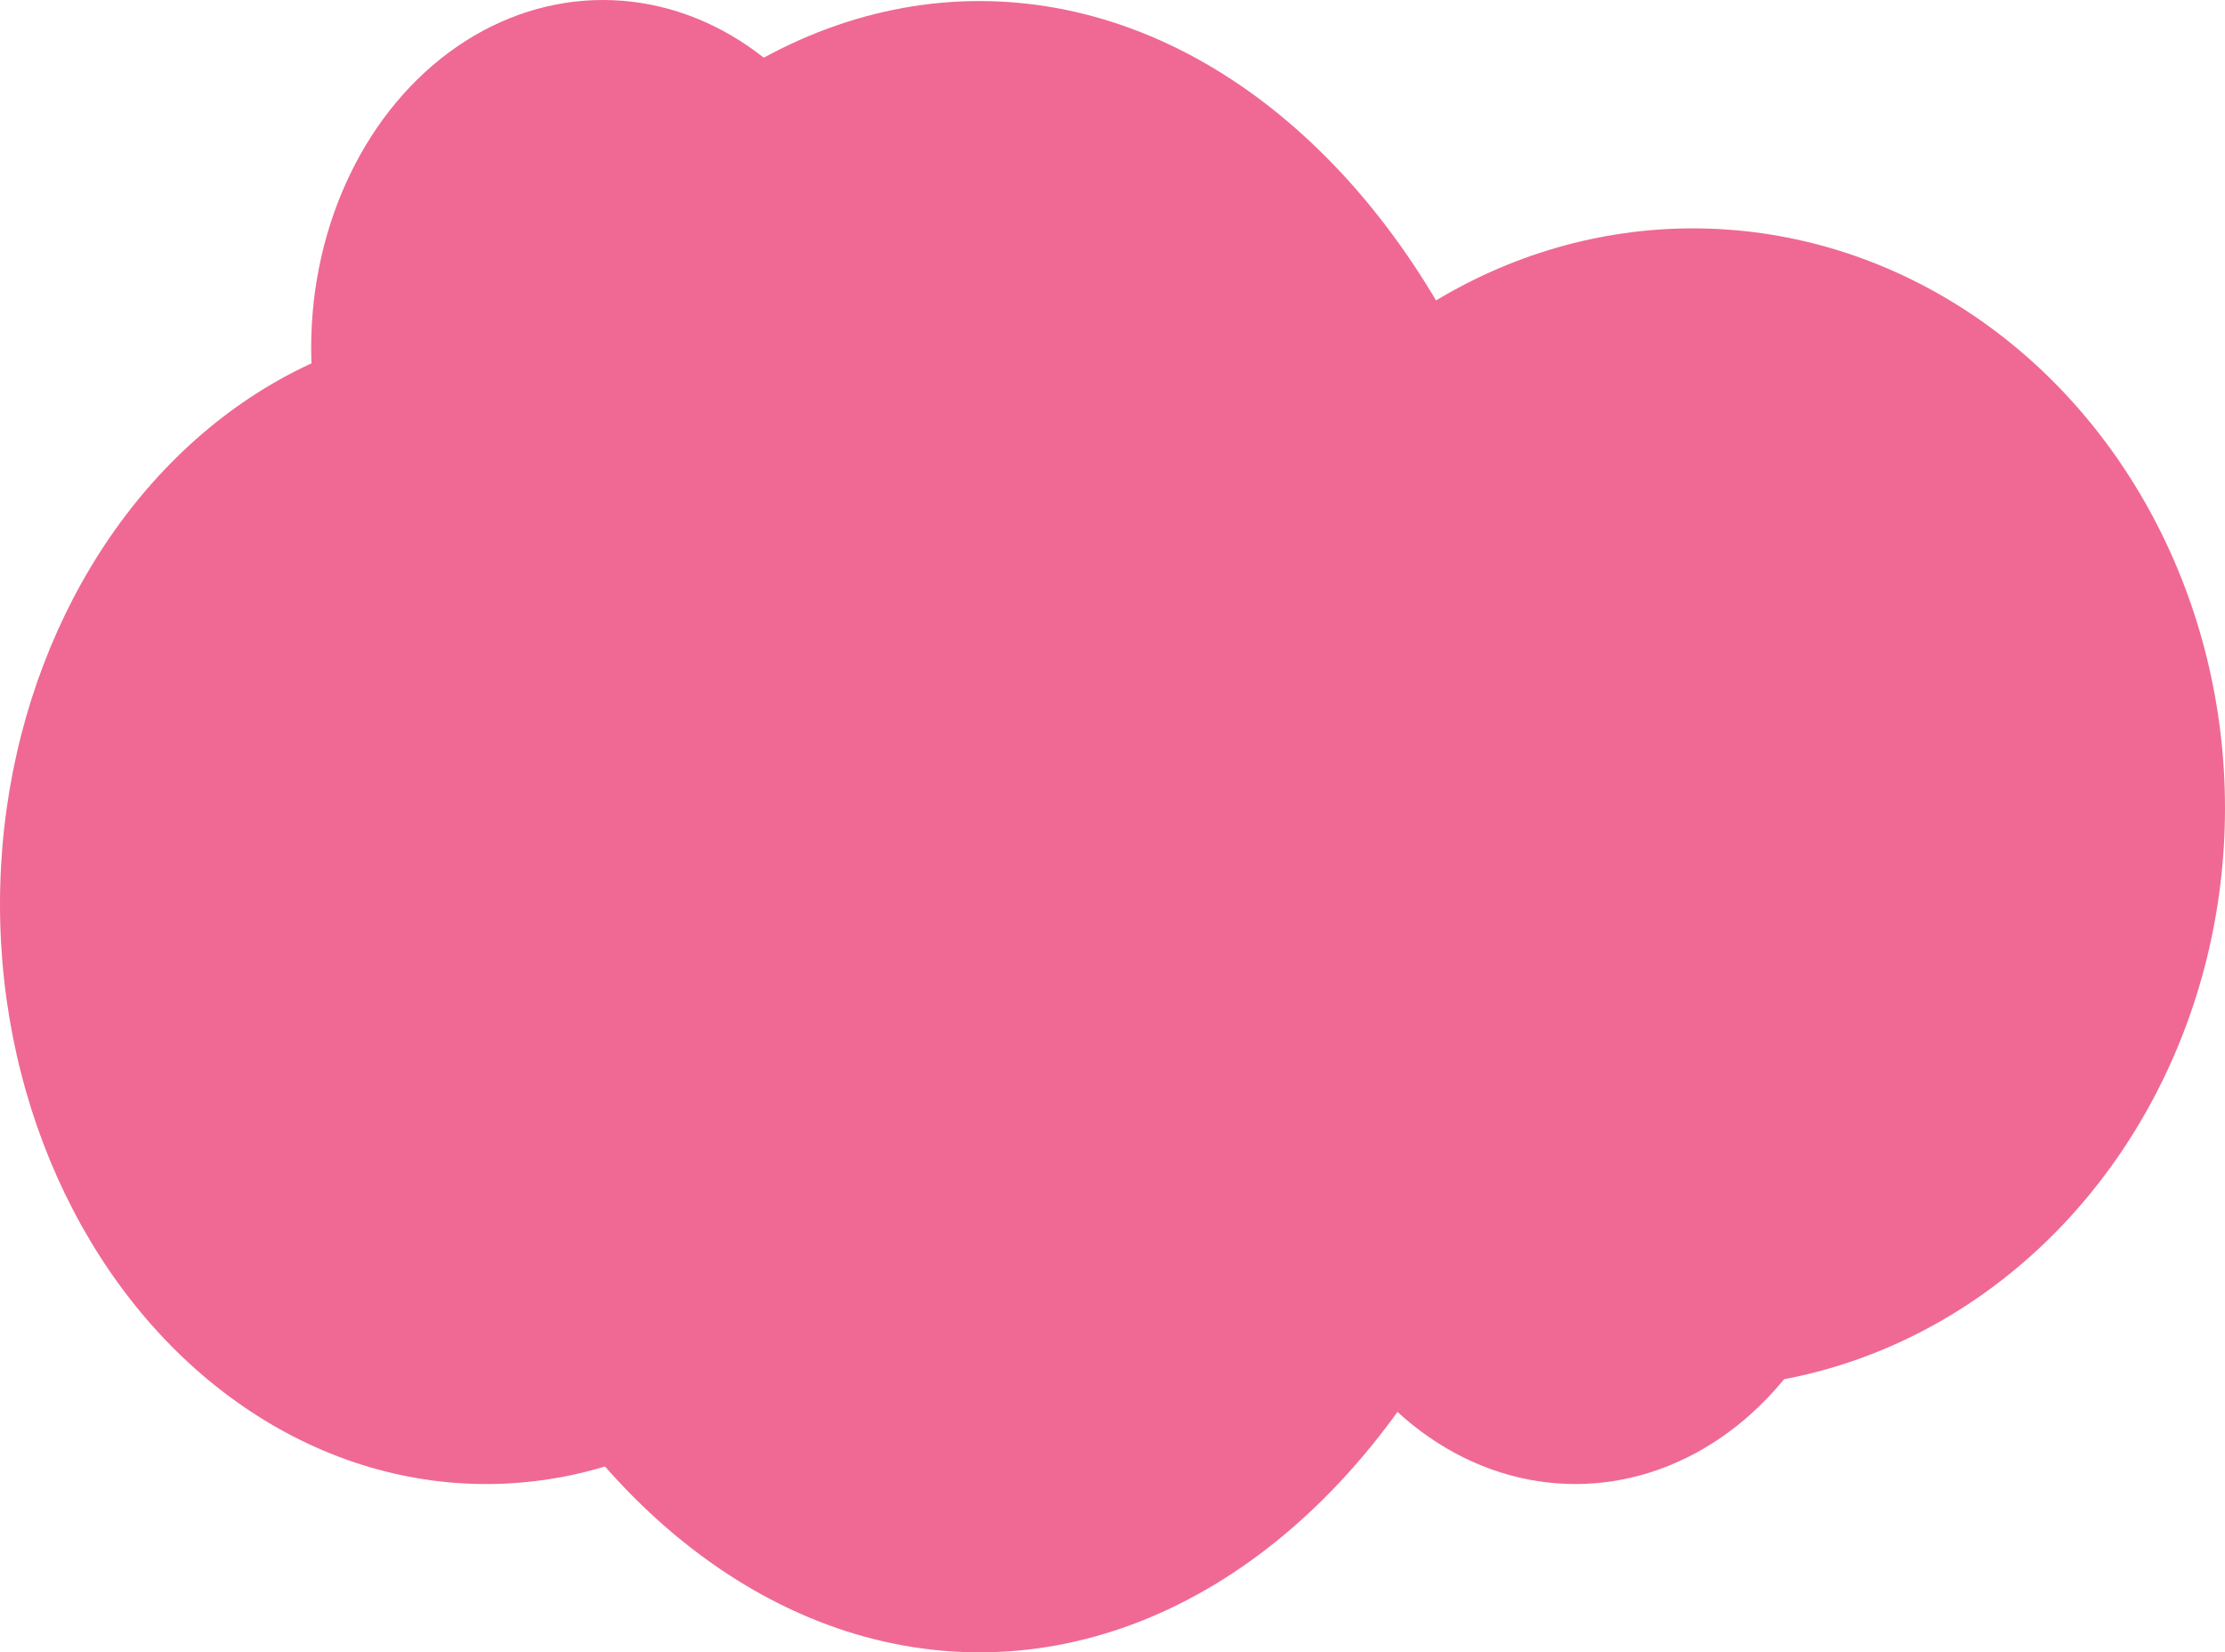
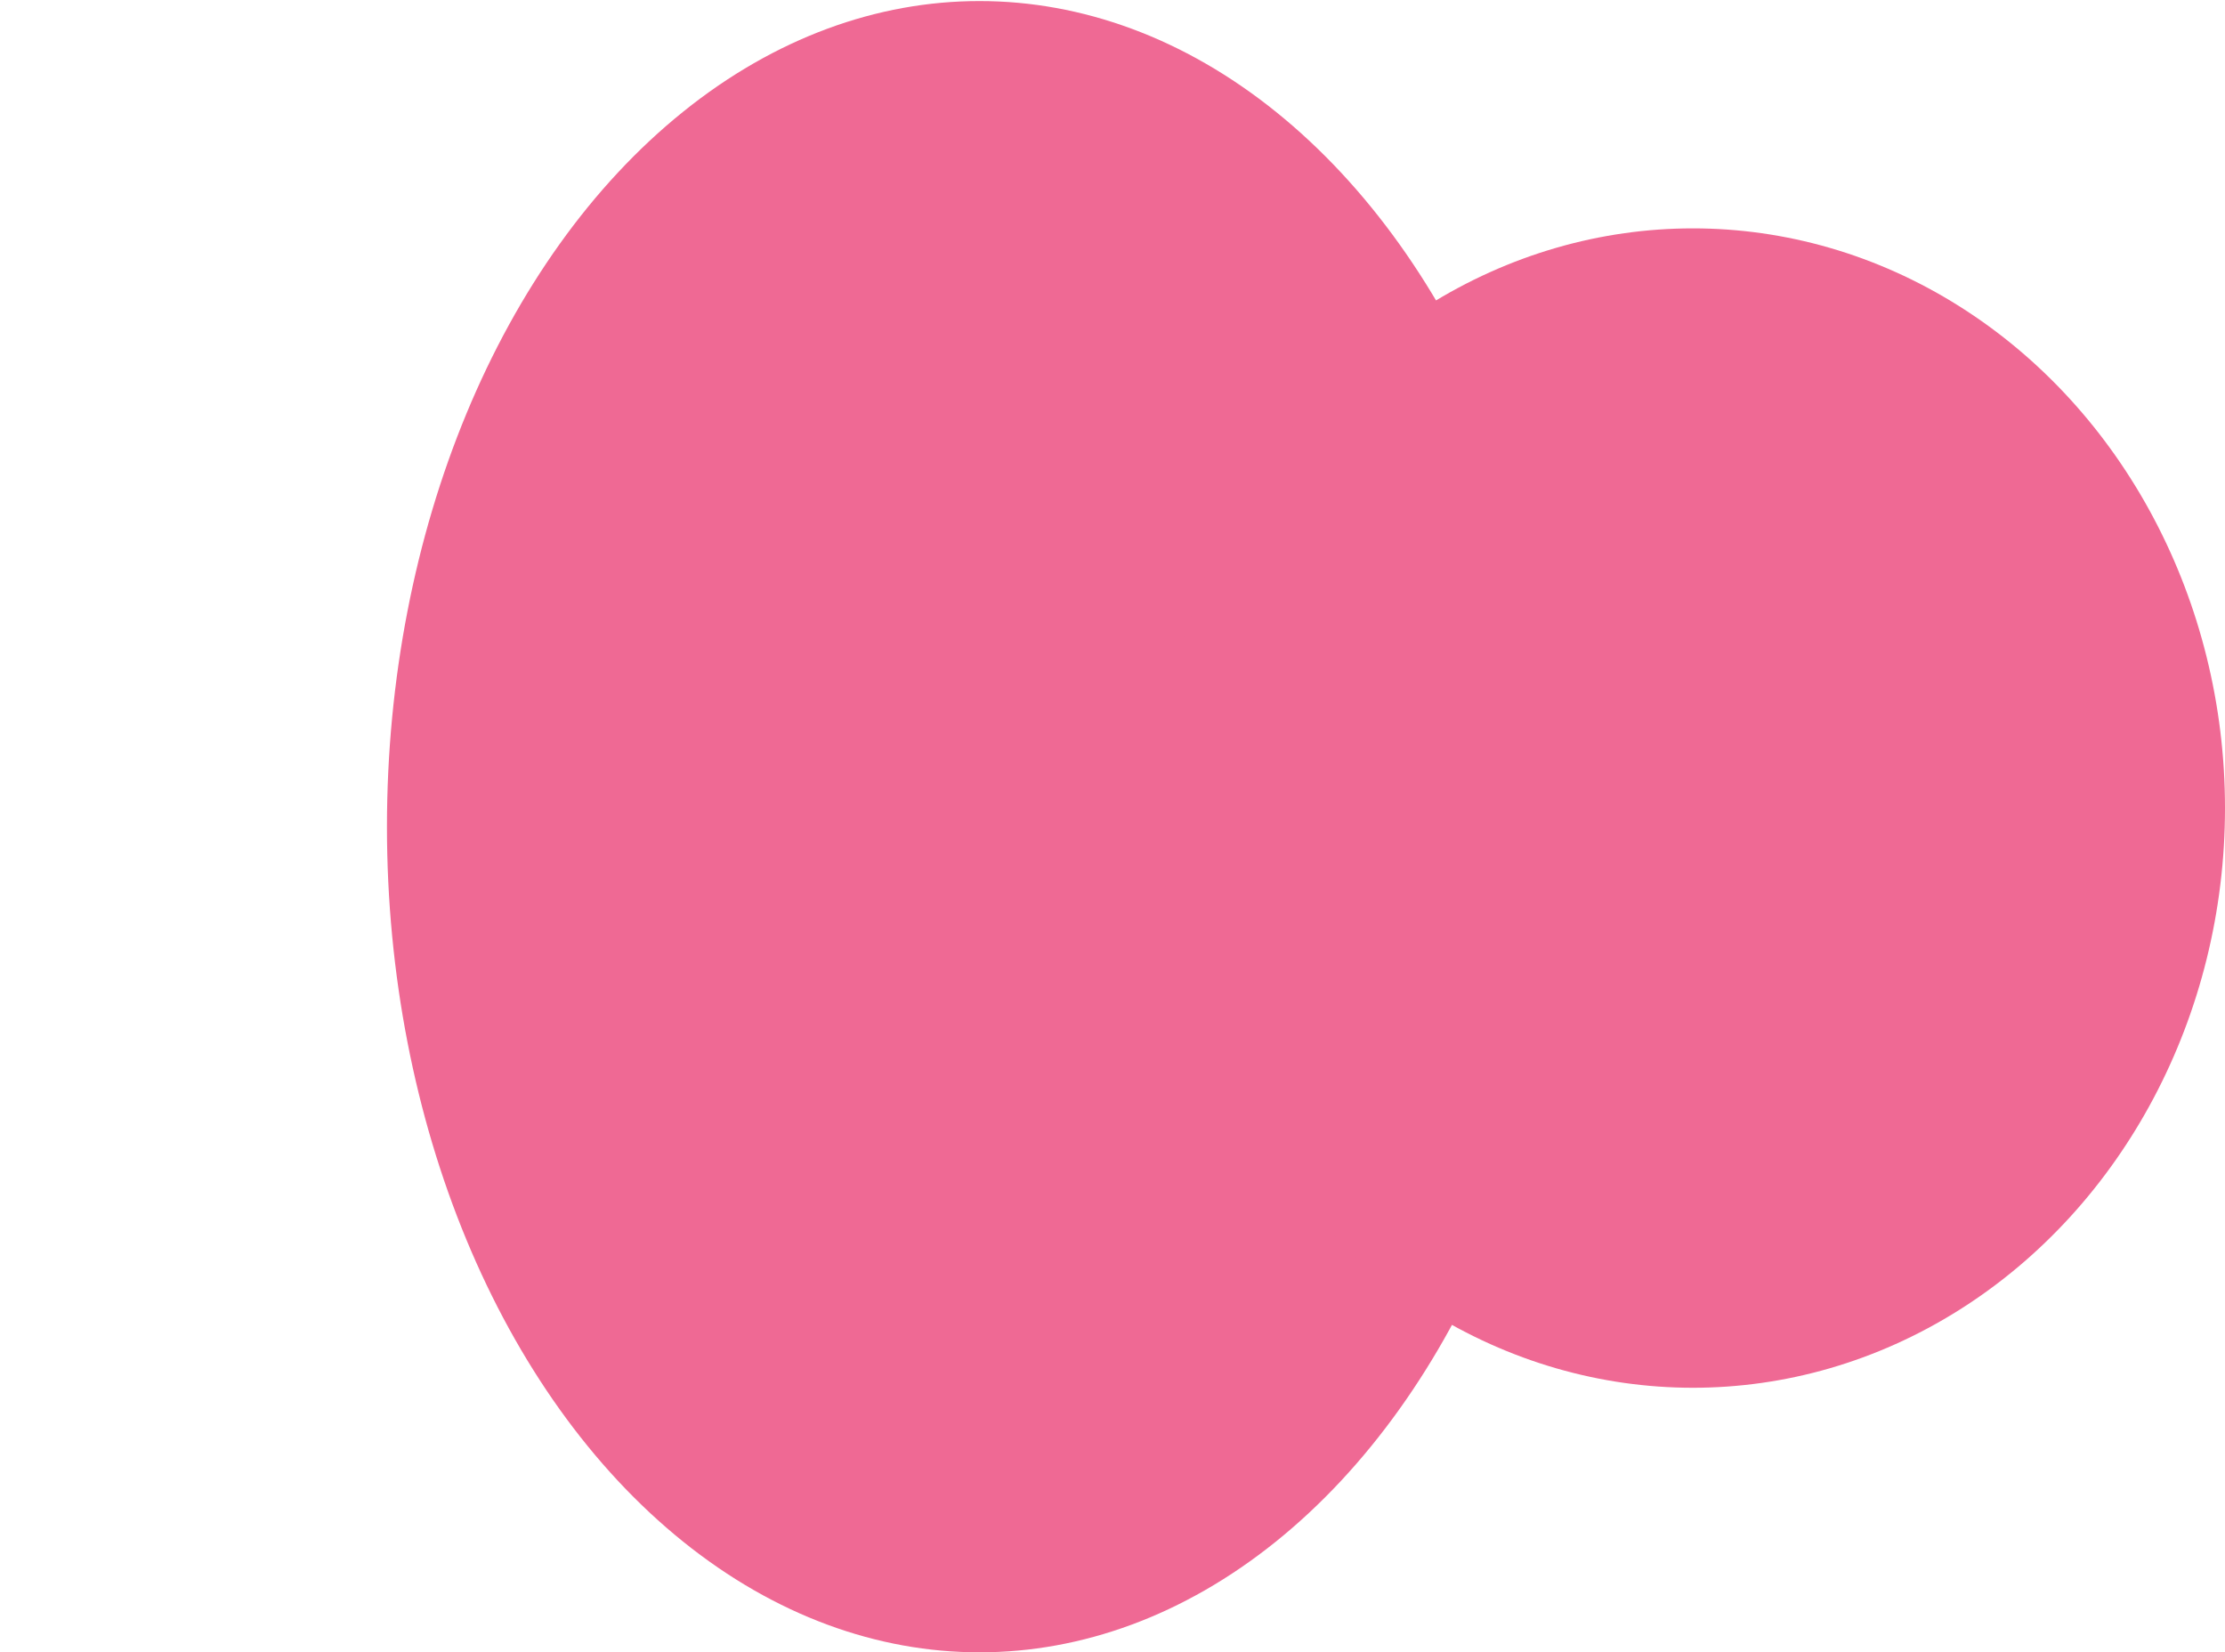
<svg xmlns="http://www.w3.org/2000/svg" width="738" height="548" viewBox="0 0 738 548" fill="none">
  <ellipse cx="324.88" cy="274.175" rx="196.533" ry="273.825" fill="#EF6994" />
-   <ellipse cx="522.516" cy="376.83" rx="96.762" ry="115.356" fill="#EF6994" />
-   <ellipse cx="161.27" cy="299.926" rx="161.27" ry="192.26" fill="#EF6994" />
  <ellipse cx="561.522" cy="267.999" rx="176.478" ry="192.26" fill="#EF6994" />
-   <ellipse cx="199.975" cy="115.356" rx="96.762" ry="115.356" fill="#EF6994" />
</svg>